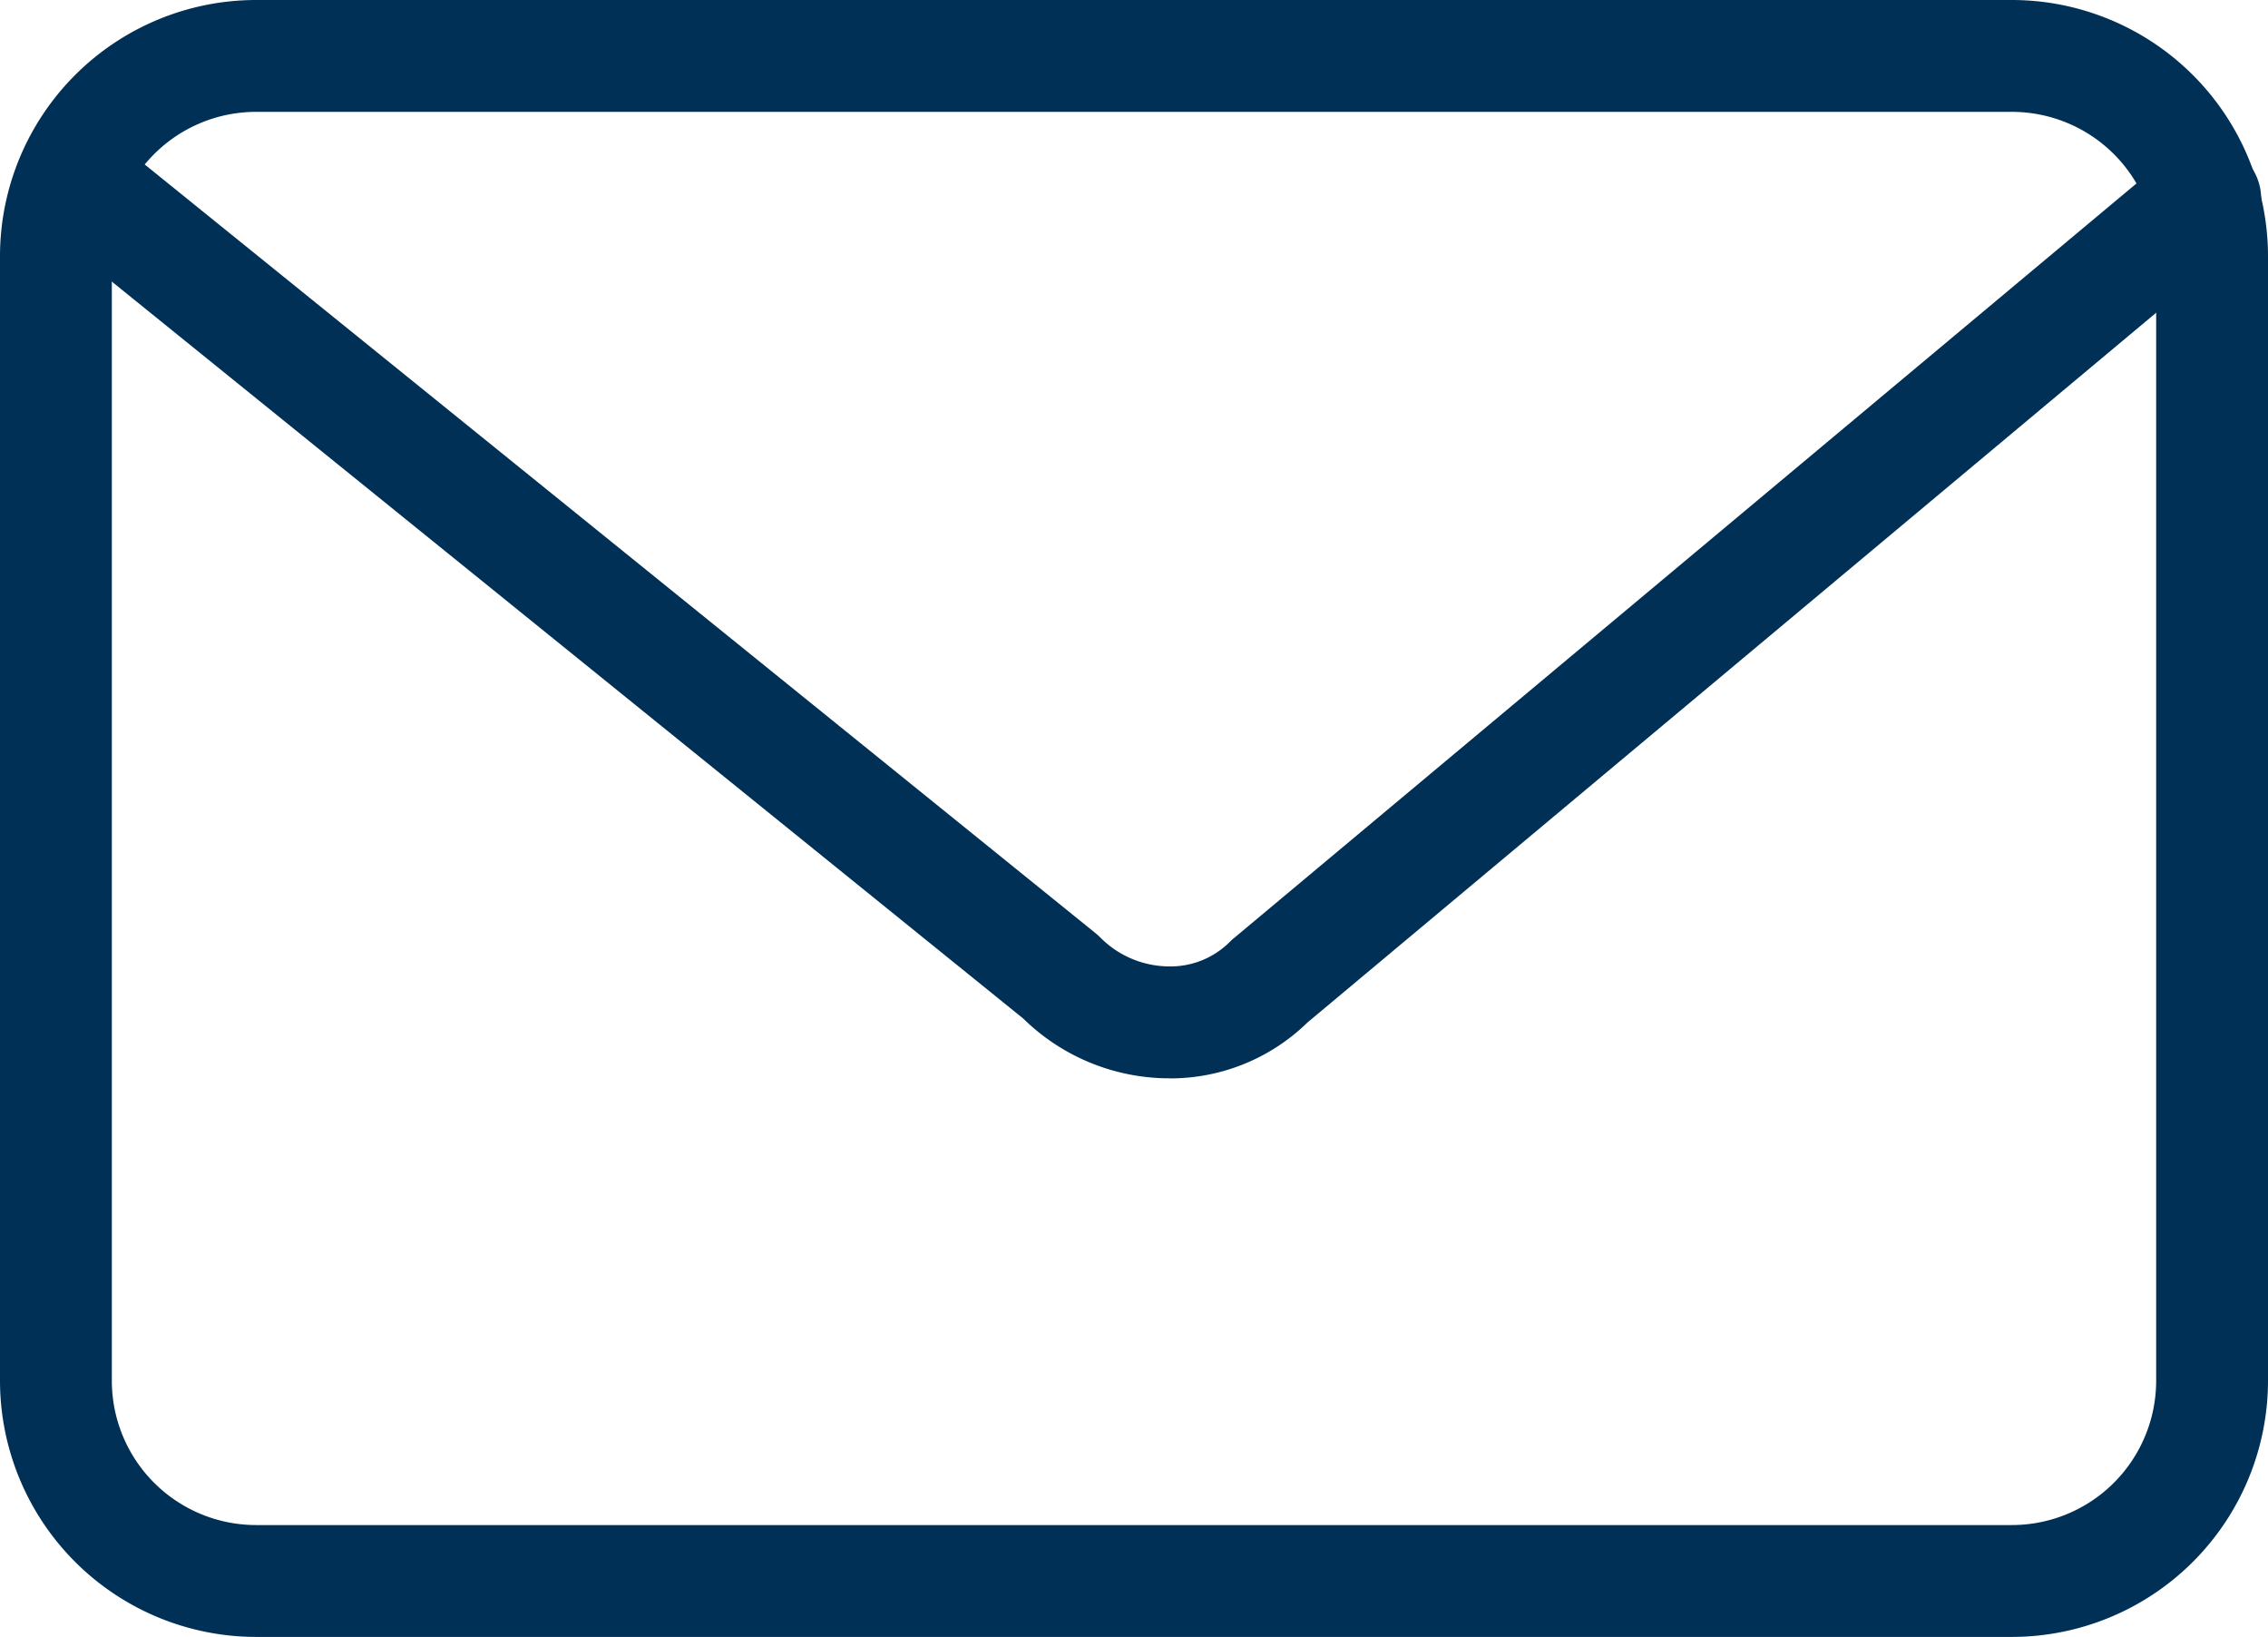
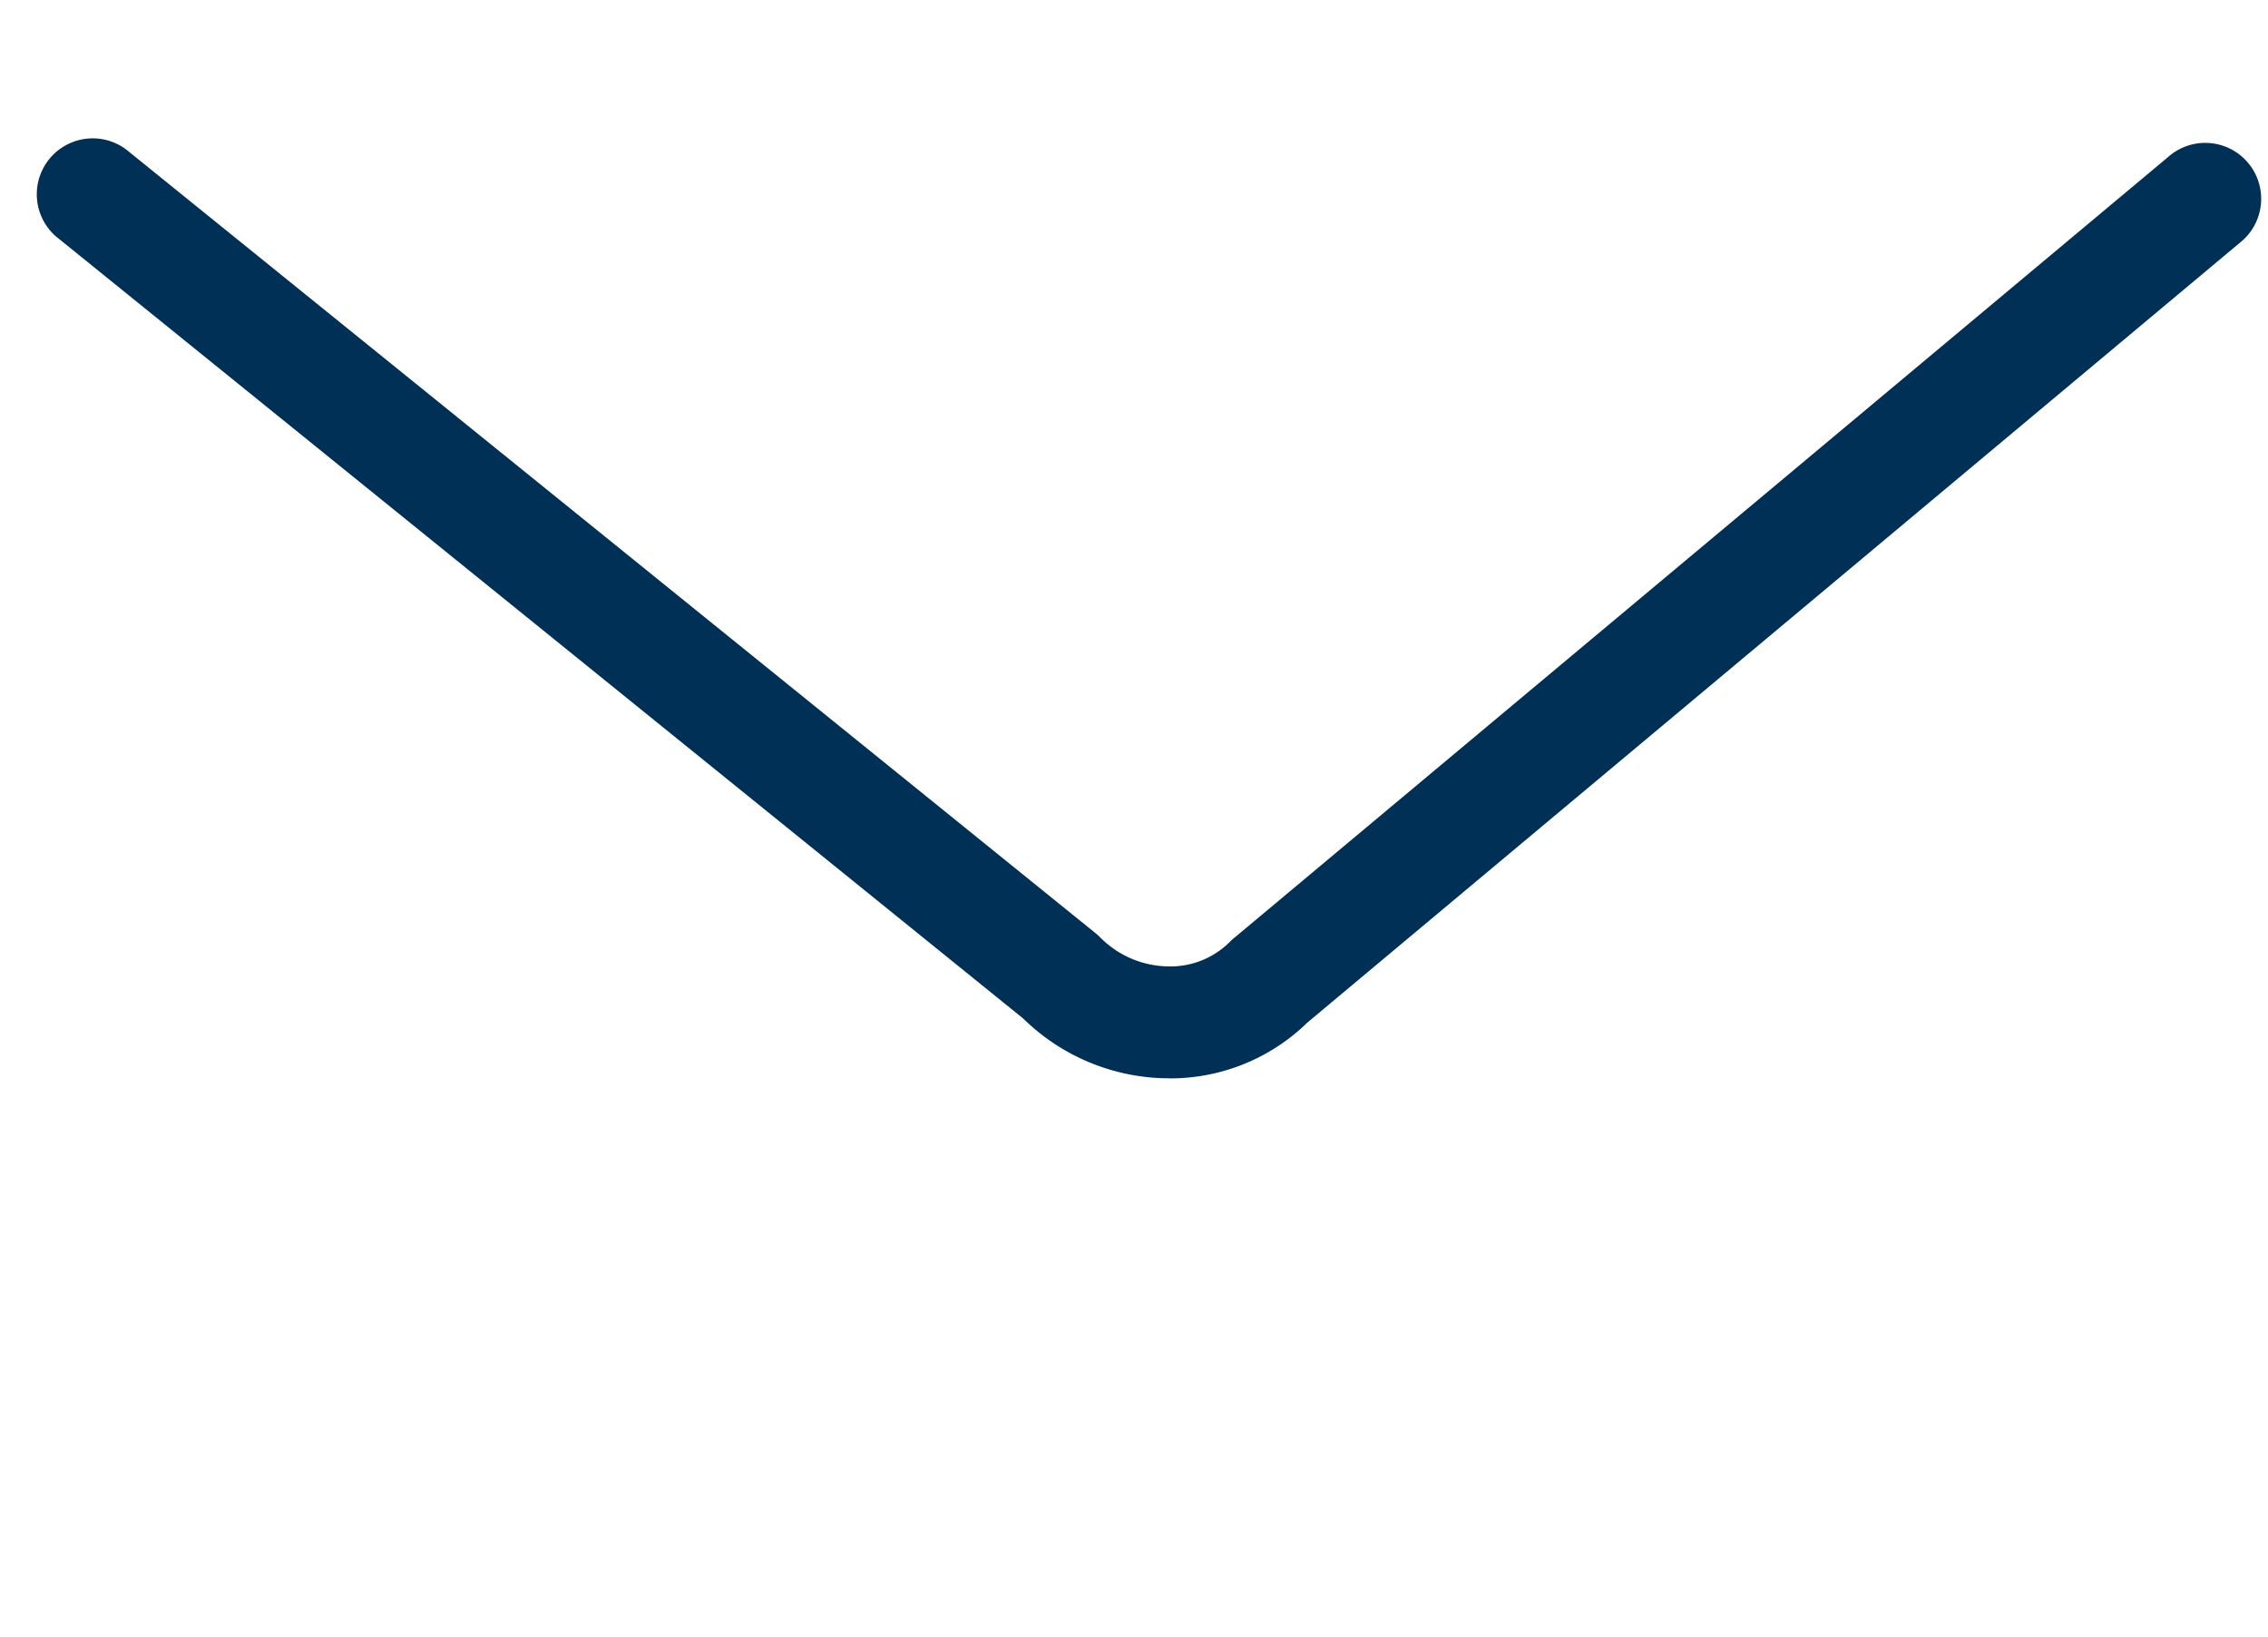
<svg xmlns="http://www.w3.org/2000/svg" id="mail" width="60.84" height="43.895" viewBox="0 0 60.84 43.895">
  <defs>
    <clipPath id="clip-path">
      <rect id="Rectangle_1002" data-name="Rectangle 1002" width="60.84" height="43.895" transform="translate(0 0)" fill="#003056" />
    </clipPath>
  </defs>
  <g id="Groupe_1189" data-name="Groupe 1189" clip-path="url(#clip-path)">
-     <path id="Tracé_2178" data-name="Tracé 2178" d="M53.972,43.9H6.867A6.876,6.876,0,0,1,0,37.027V6.867A6.875,6.875,0,0,1,6.867,0H53.972A6.876,6.876,0,0,1,60.84,6.867v30.16A6.876,6.876,0,0,1,53.972,43.9M6.867,3A3.871,3.871,0,0,0,3,6.867v30.16A3.872,3.872,0,0,0,6.867,40.9H53.972a3.872,3.872,0,0,0,3.868-3.868V6.867A3.871,3.871,0,0,0,53.972,3Z" fill="#003056" />
    <path id="Tracé_2179" data-name="Tracé 2179" d="M31.364,28.918h-.113a5.6,5.6,0,0,1-3.8-1.6L1.5,6.34A1.5,1.5,0,0,1,3.381,4.006L29.394,25.031a1.5,1.5,0,0,1,.118.107,2.613,2.613,0,0,0,1.8.779A2.252,2.252,0,0,0,33,25.25q.046-.047.1-.09L58.16,4.211a1.5,1.5,0,1,1,1.924,2.3l-25.01,20.91a5.27,5.27,0,0,1-3.71,1.5" fill="#003056" />
  </g>
</svg>